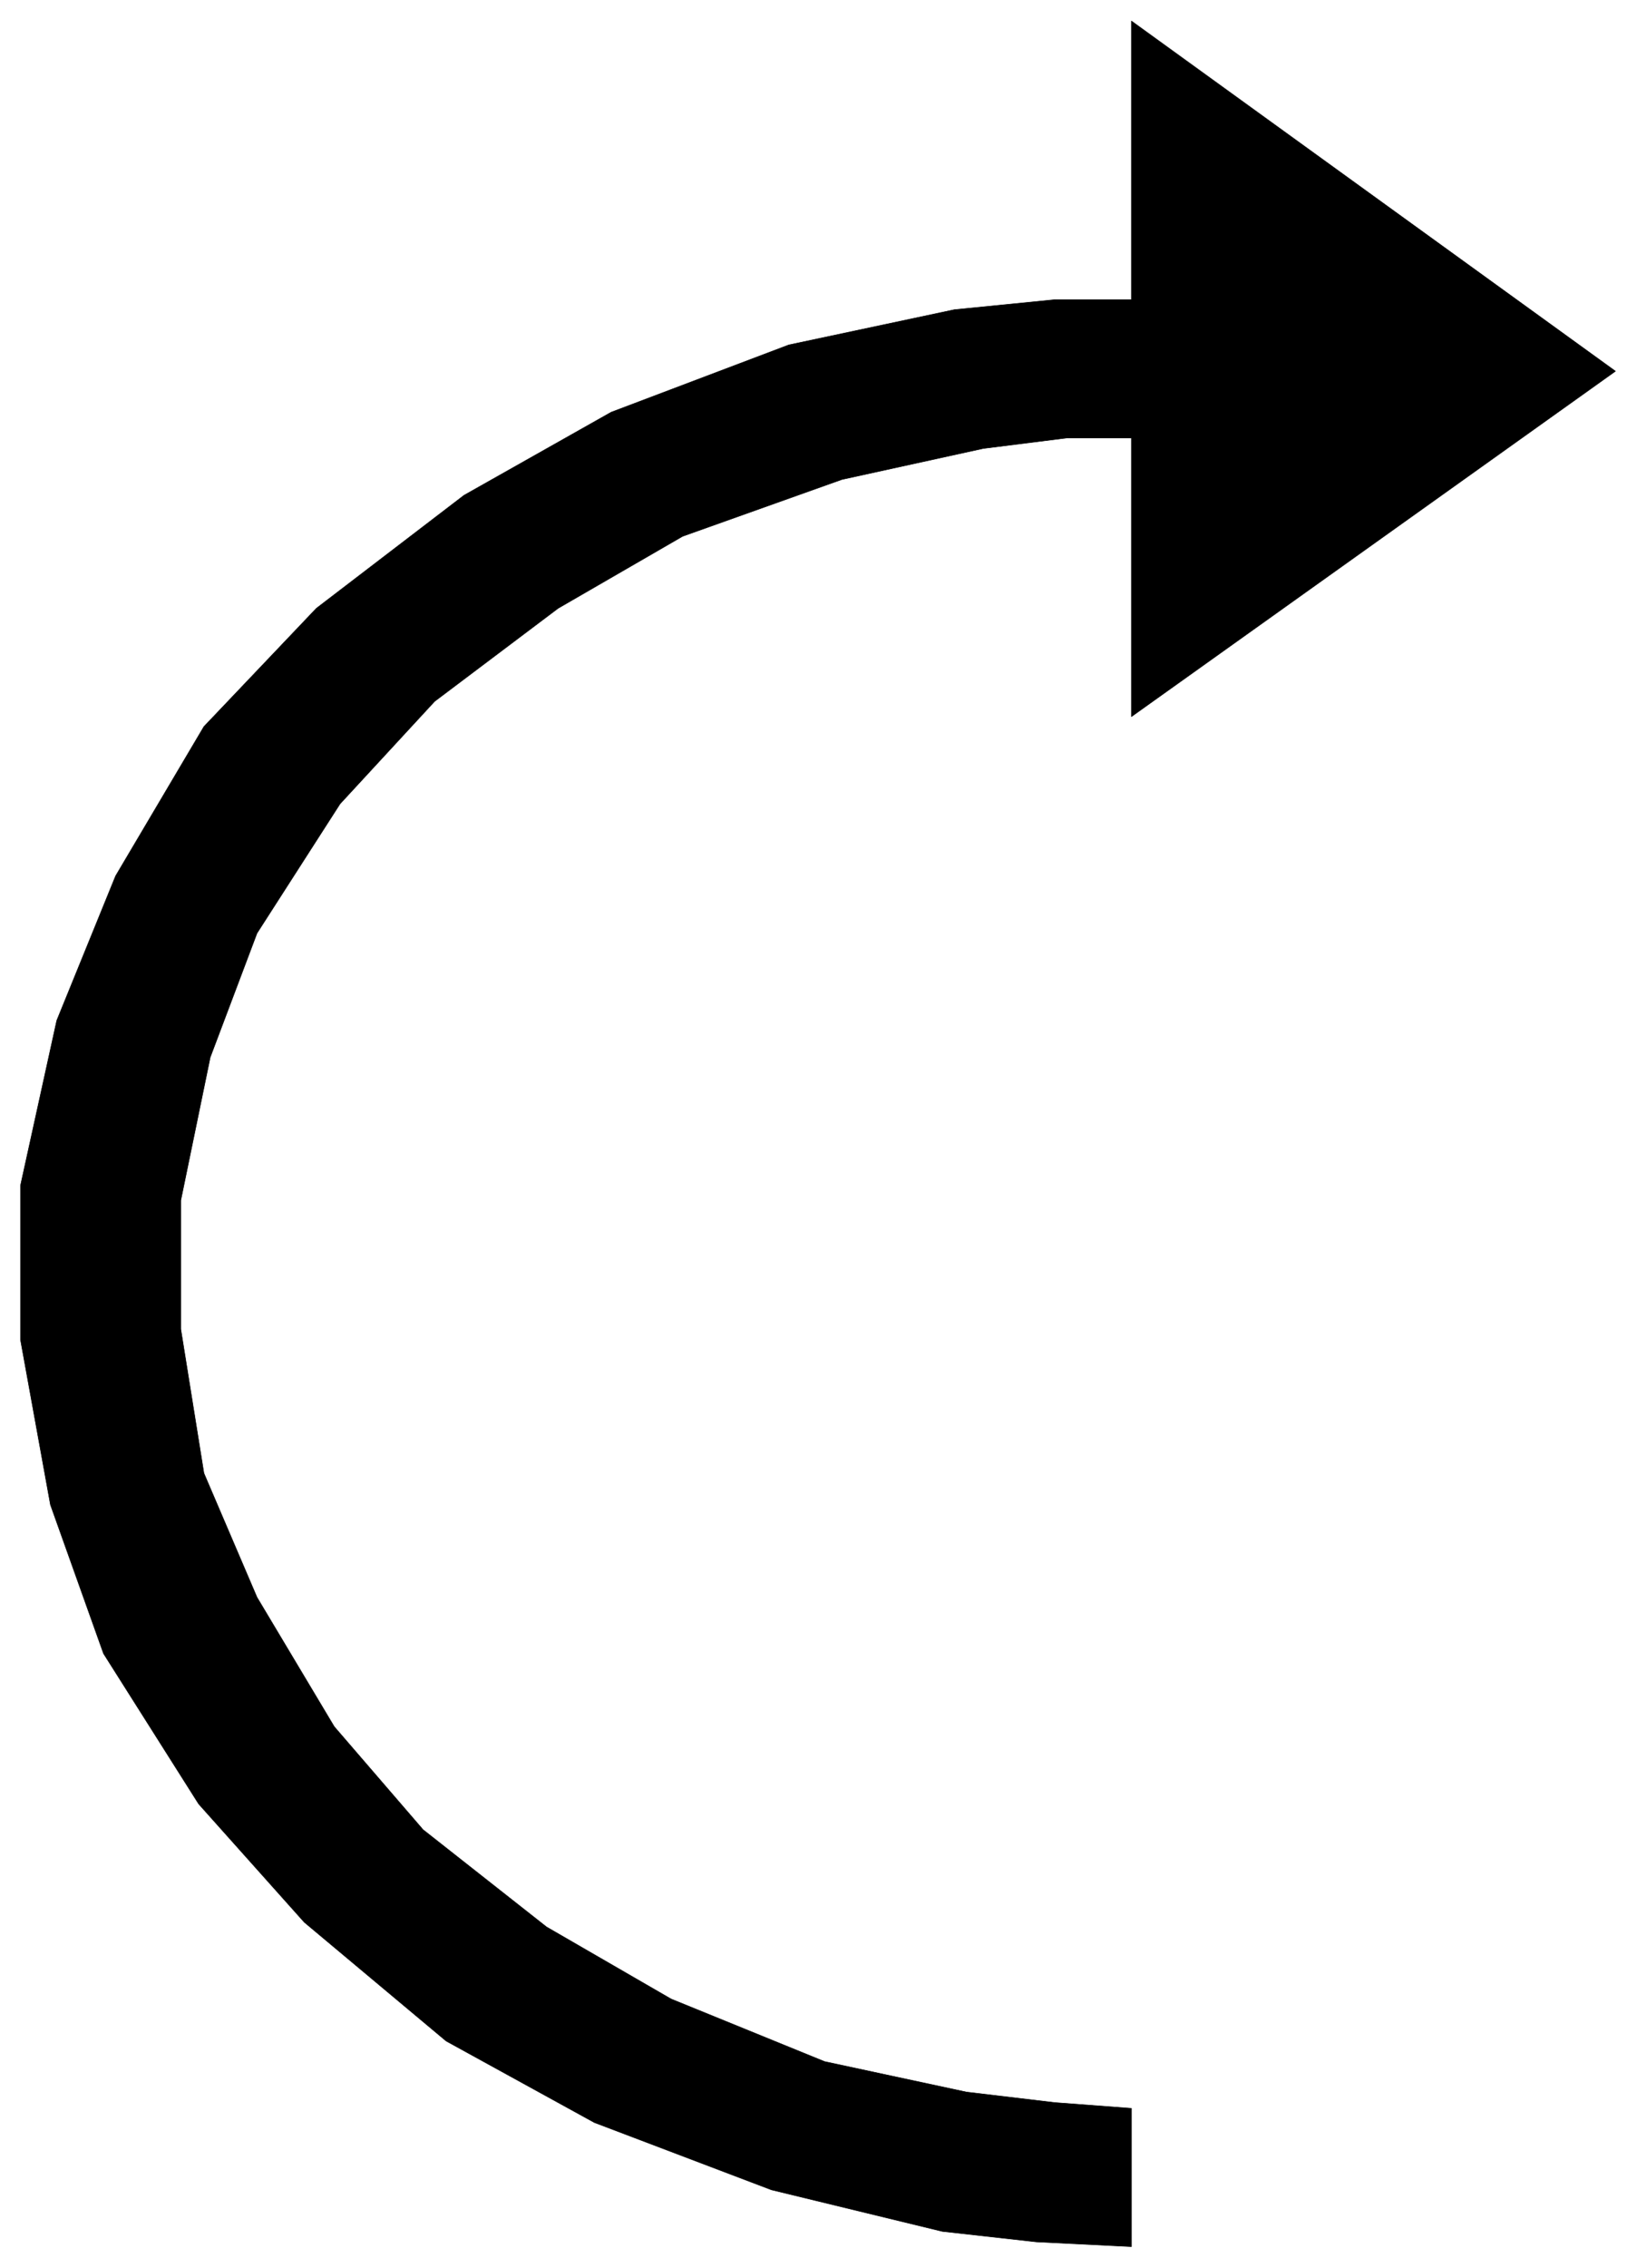
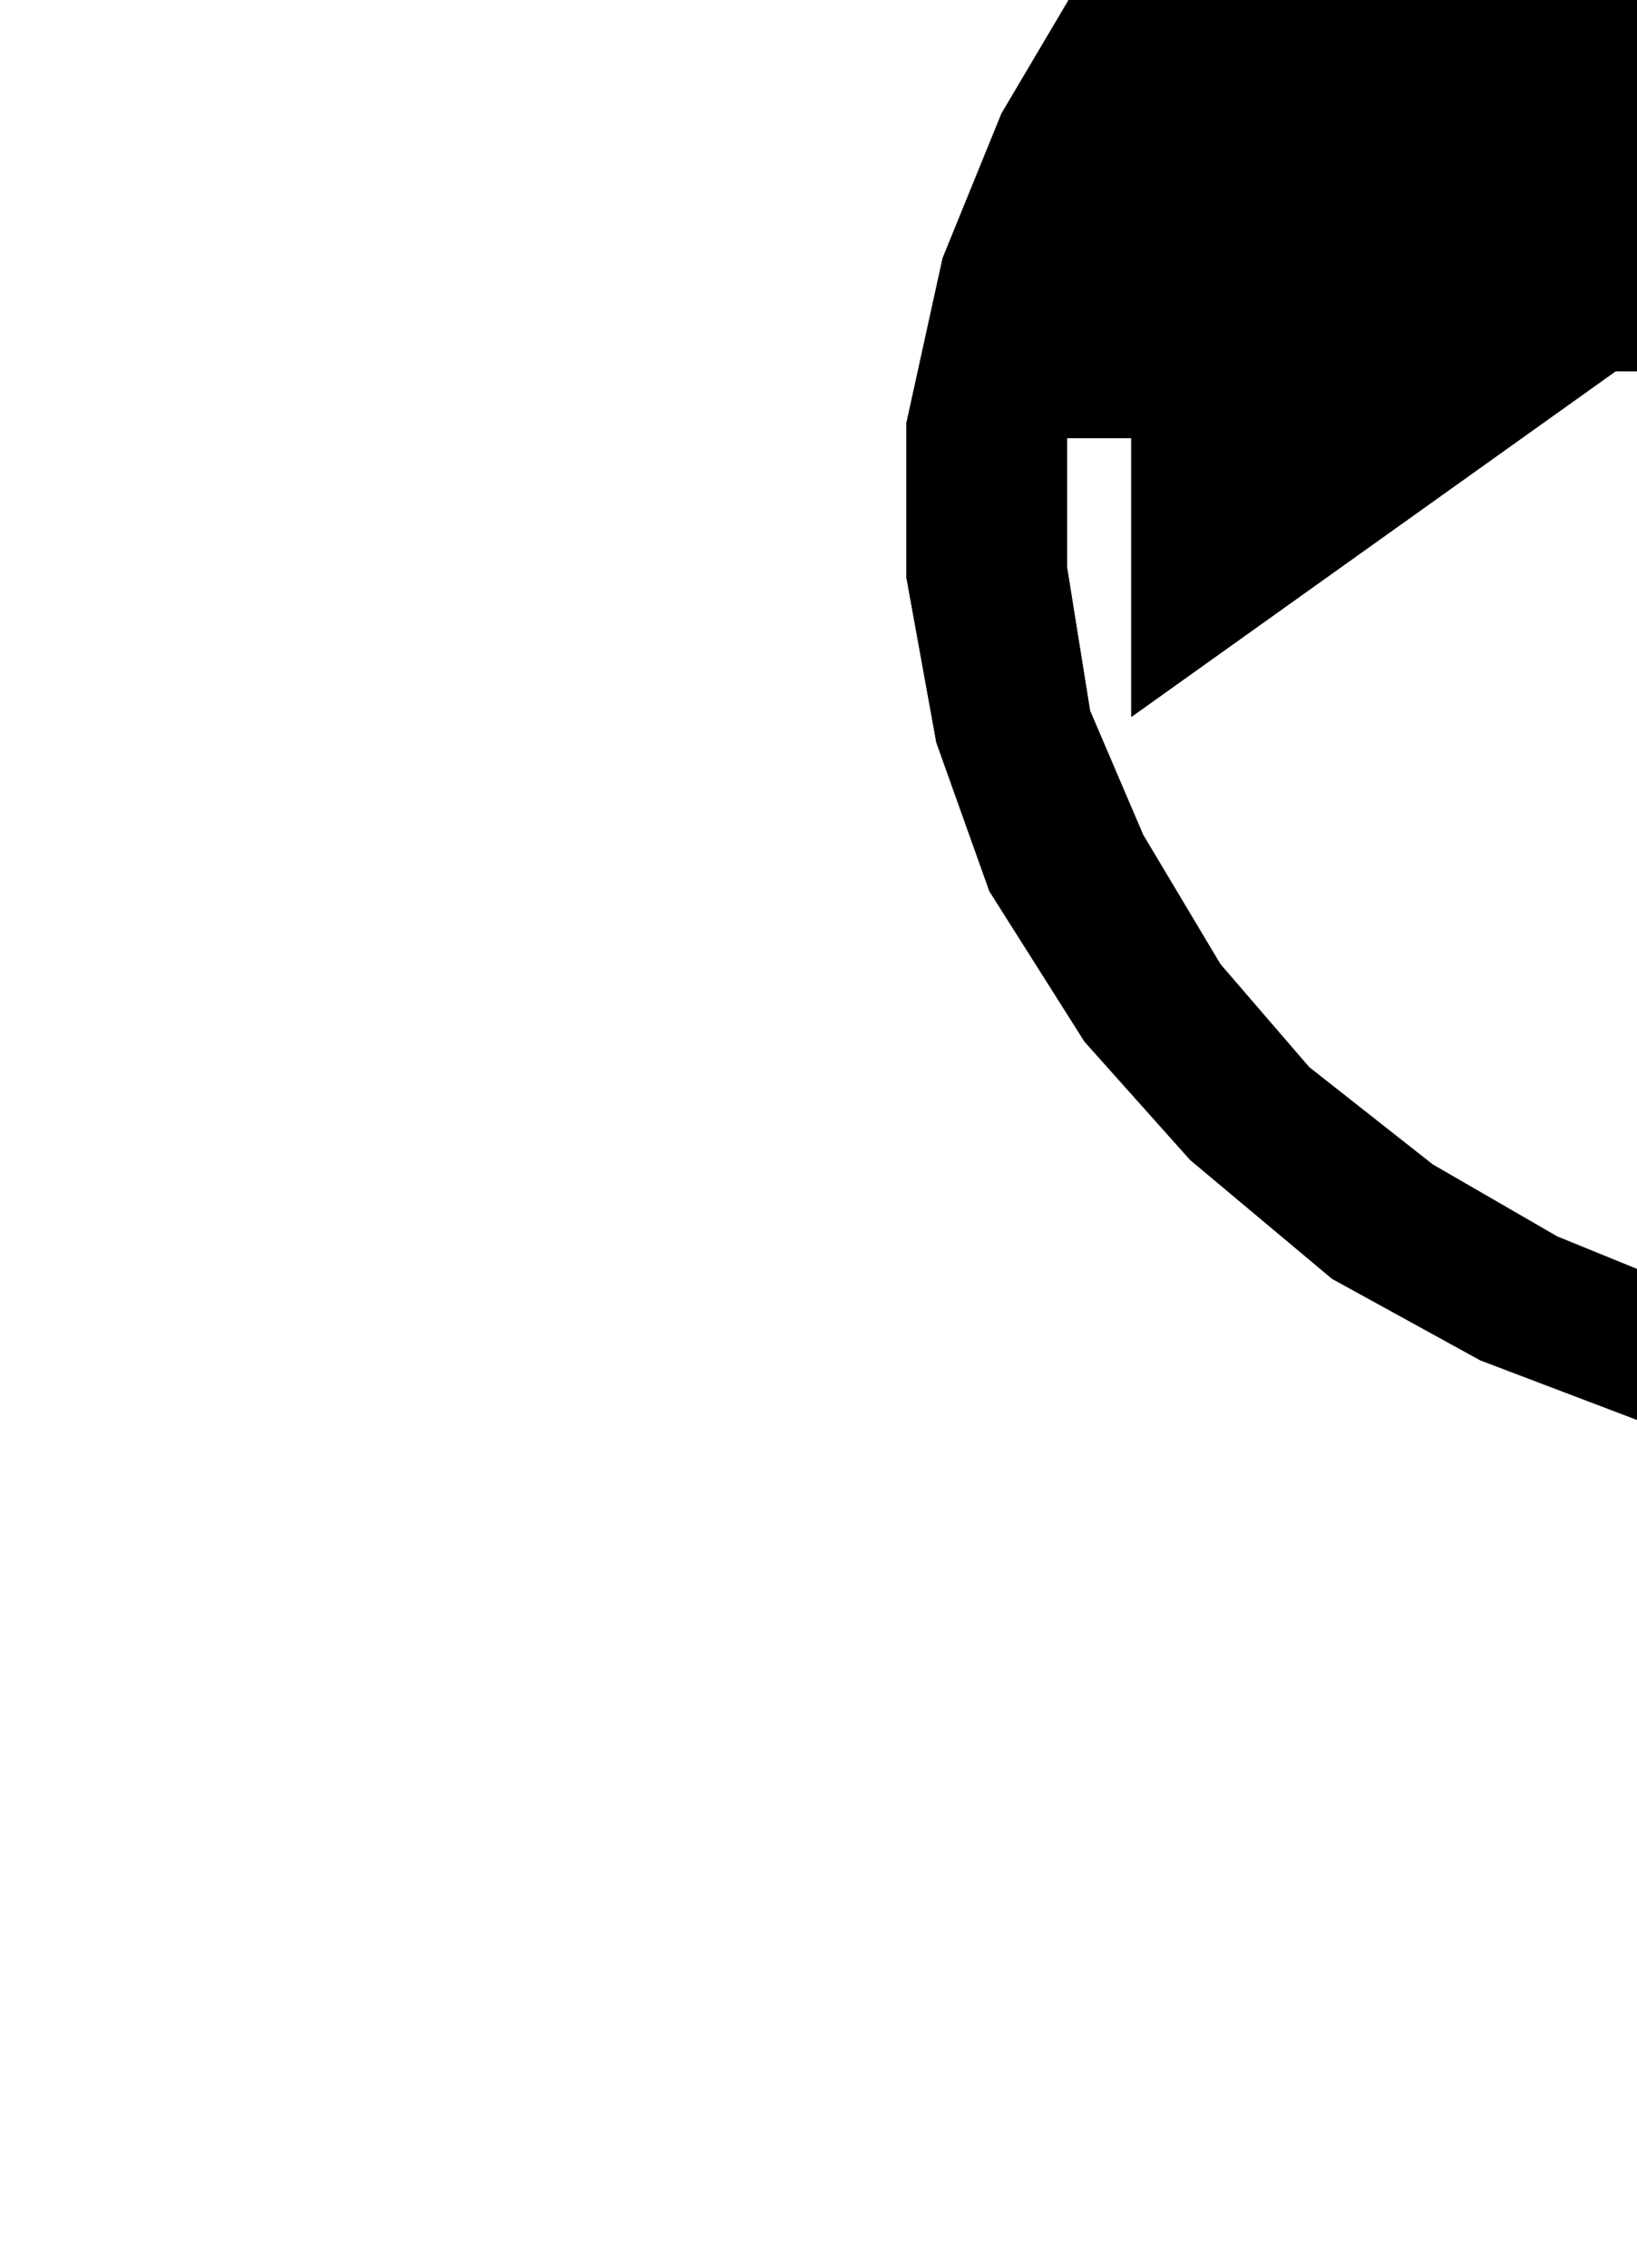
<svg xmlns="http://www.w3.org/2000/svg" width="493.465" height="683.406" fill-rule="evenodd" stroke-linecap="round" preserveAspectRatio="none" viewBox="0 0 3115 4314">
  <style>.brush0{fill:#fff}</style>
-   <path d="m3074 706-921 657V833h-123l-159 20-269 59-303 108-237 137-235 177-180 195-158 246-89 236-56 272v245l44 274 101 236 147 246 169 196 235 185 237 137 292 119 270 58 168 20 146 11v263l-181-9-179-20-325-79-337-128-282-155-270-226-201-225-181-286-101-283-57-314v-293l69-314 112-275 168-284 214-225 281-215 280-158 338-128 315-67 191-19h146V40l921 666z" style="fill:#000;stroke:#000;stroke-width:1;stroke-linejoin:round" />
+   <path d="m3074 706-921 657V833h-123v245l44 274 101 236 147 246 169 196 235 185 237 137 292 119 270 58 168 20 146 11v263l-181-9-179-20-325-79-337-128-282-155-270-226-201-225-181-286-101-283-57-314v-293l69-314 112-275 168-284 214-225 281-215 280-158 338-128 315-67 191-19h146V40l921 666z" style="fill:#000;stroke:#000;stroke-width:1;stroke-linejoin:round" />
</svg>